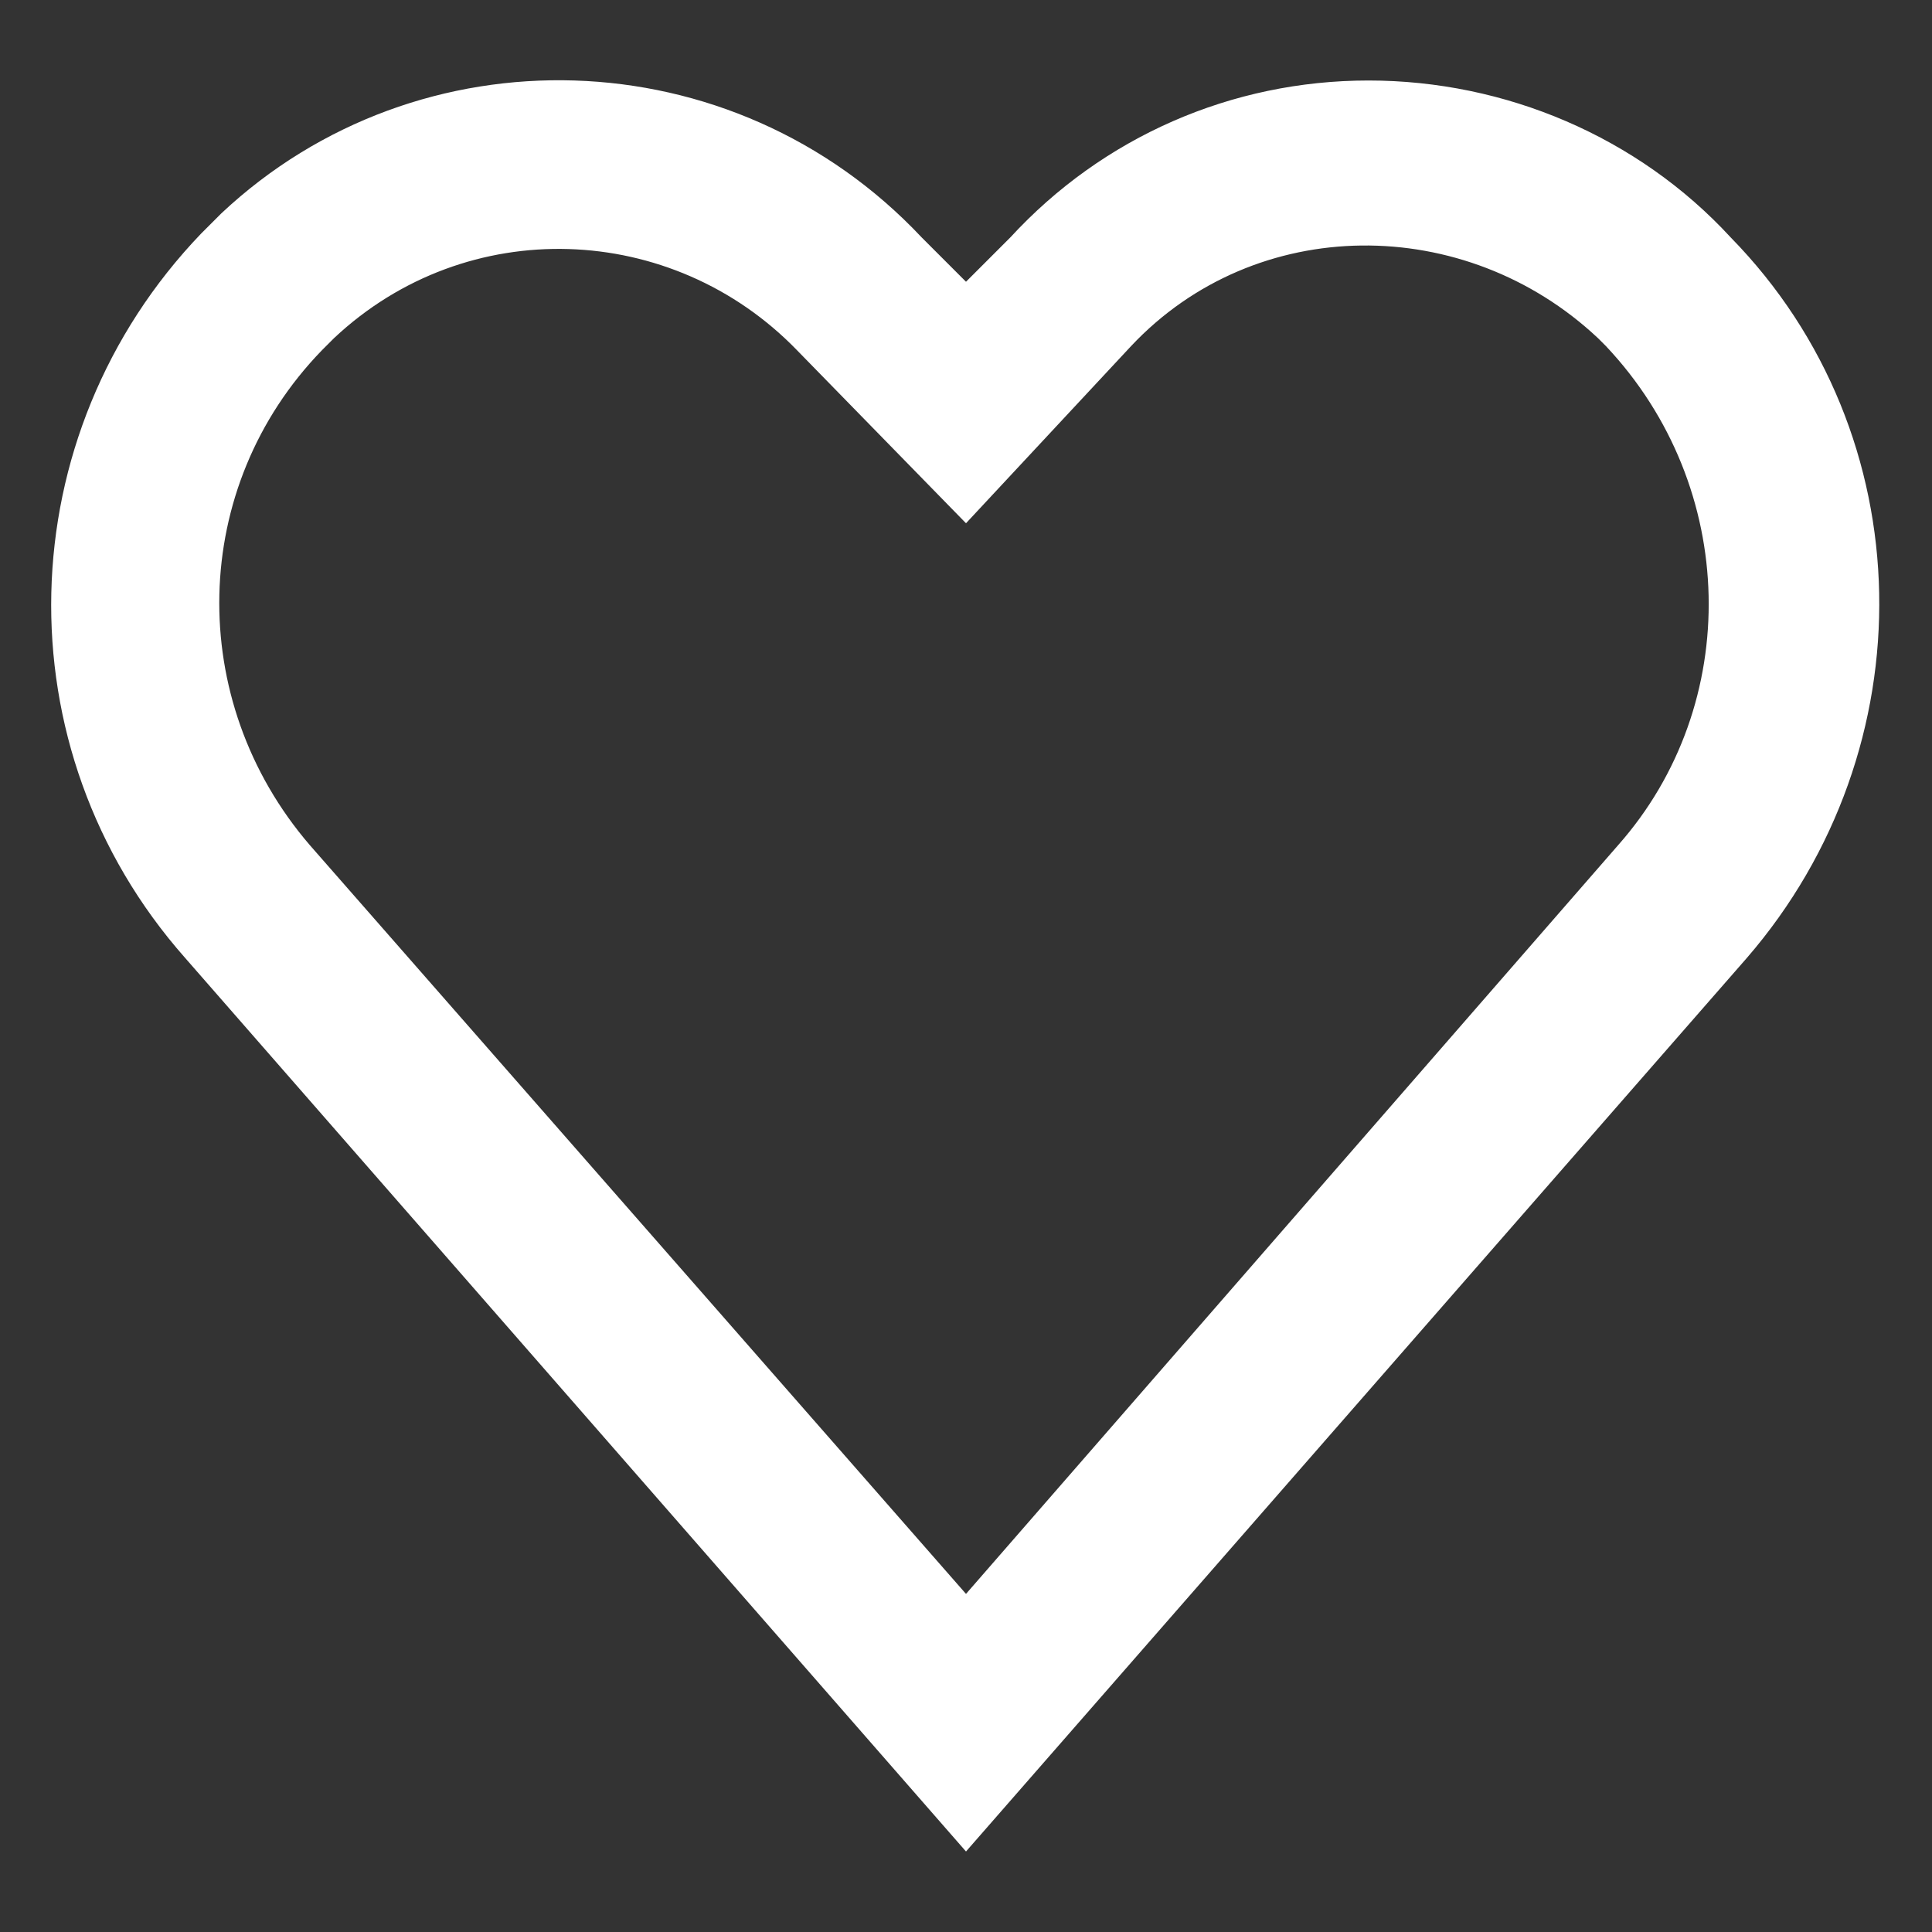
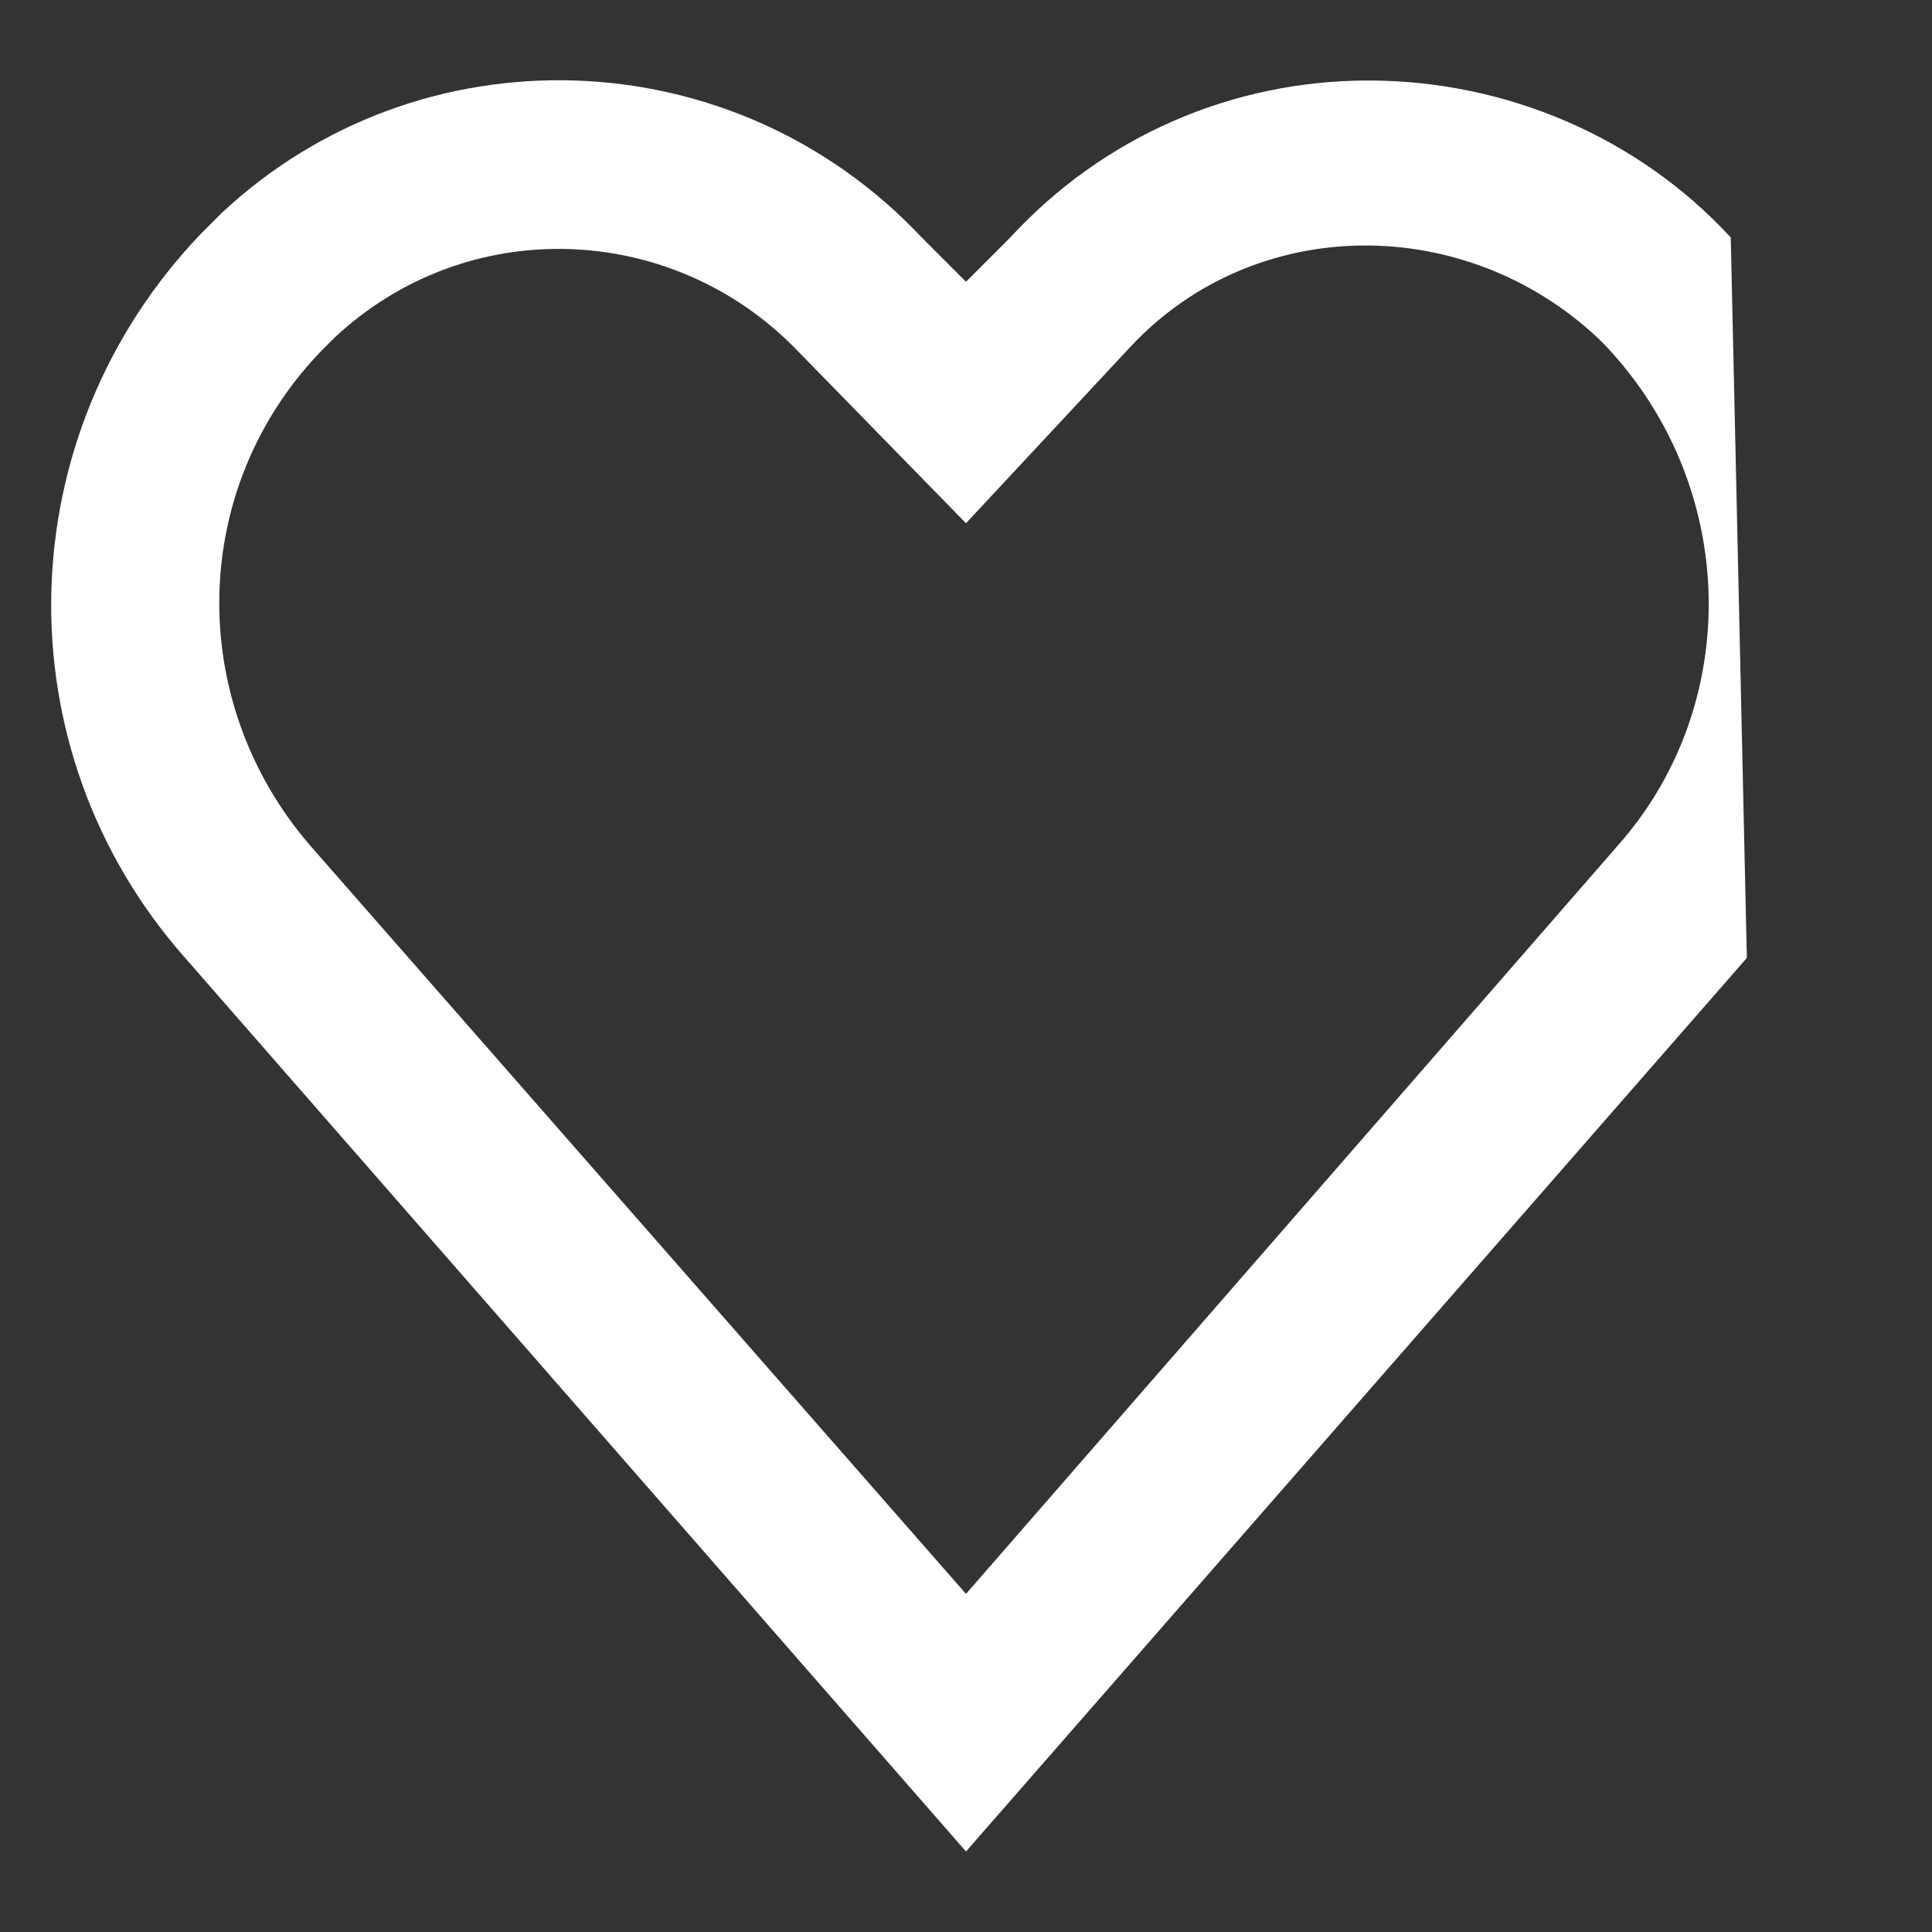
<svg xmlns="http://www.w3.org/2000/svg" version="1.1" id="Layer_1" x="0px" y="0px" viewBox="0 0 48 48" style="enable-background:new 0 0 48 48;" xml:space="preserve">
  <rect x="0" y="0" width="48" height="48" fill="#333333" stroke="none" />
  <style type="text/css">
	.st0{fill:#FFFFFF;}
</style>
-   <path class="st0" d="M43,5.9C40.7,3.4,37.4,2,34,2l0,0c-3.4,0-6.6,1.4-8.9,3.9L24,7l-1.1-1.1C18.2,0.9,10.4,0.7,5.5,5.3L5,5.8  c-4.8,5-5,12.8-0.4,18L24,46l19.4-22.2C47.9,18.6,47.8,10.8,43,5.9z M40.2,21L24,39.6L7.7,21c-3.1-3.6-3-8.9,0.3-12.3l0.3-0.3  c3.3-3.1,8.4-2.9,11.5,0.3c0,0,0,0,0,0l4.2,4.3l4.1-4.4c3.1-3.3,8.3-3.3,11.6-0.2c0.1,0.1,0.1,0.1,0.2,0.2  C43.2,12.1,43.3,17.5,40.2,21L40.2,21z" />
+   <path class="st0" d="M43,5.9C40.7,3.4,37.4,2,34,2l0,0c-3.4,0-6.6,1.4-8.9,3.9L24,7l-1.1-1.1C18.2,0.9,10.4,0.7,5.5,5.3L5,5.8  c-4.8,5-5,12.8-0.4,18L24,46l19.4-22.2z M40.2,21L24,39.6L7.7,21c-3.1-3.6-3-8.9,0.3-12.3l0.3-0.3  c3.3-3.1,8.4-2.9,11.5,0.3c0,0,0,0,0,0l4.2,4.3l4.1-4.4c3.1-3.3,8.3-3.3,11.6-0.2c0.1,0.1,0.1,0.1,0.2,0.2  C43.2,12.1,43.3,17.5,40.2,21L40.2,21z" />
</svg>